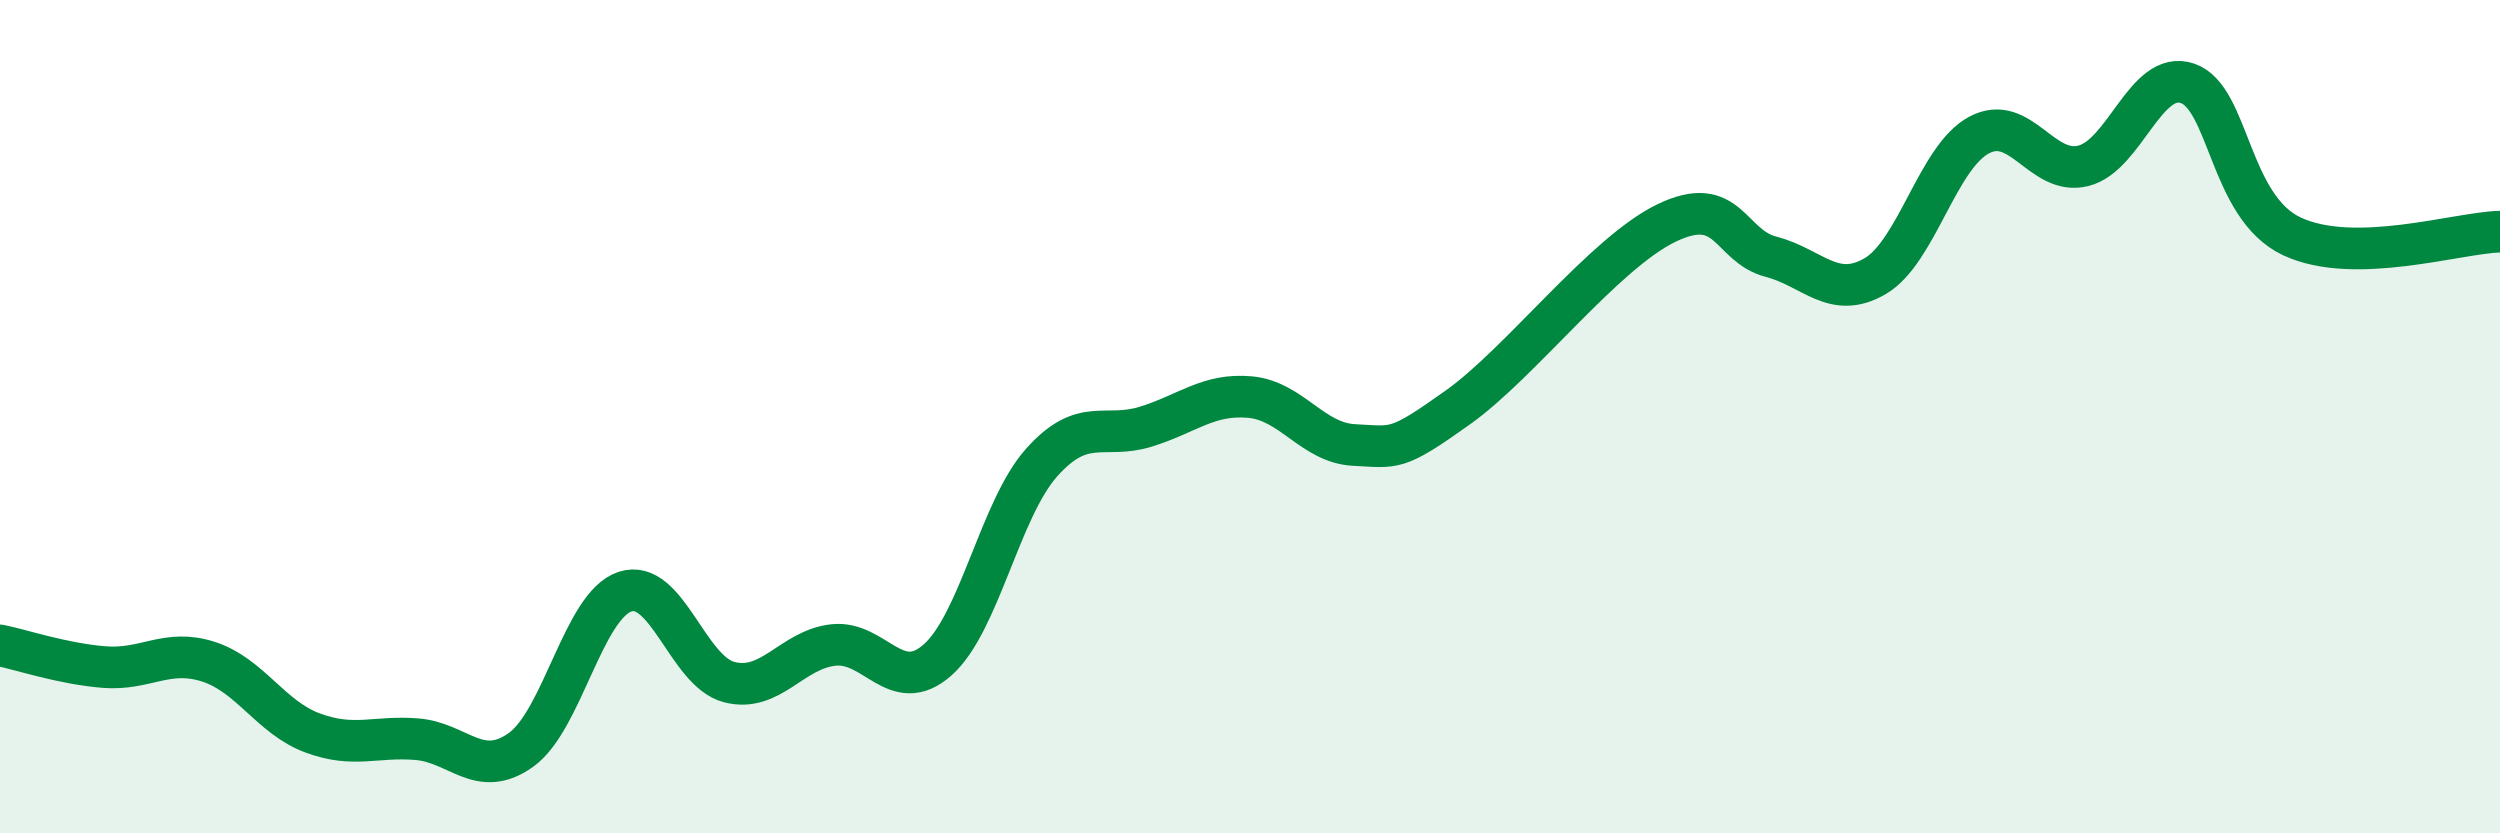
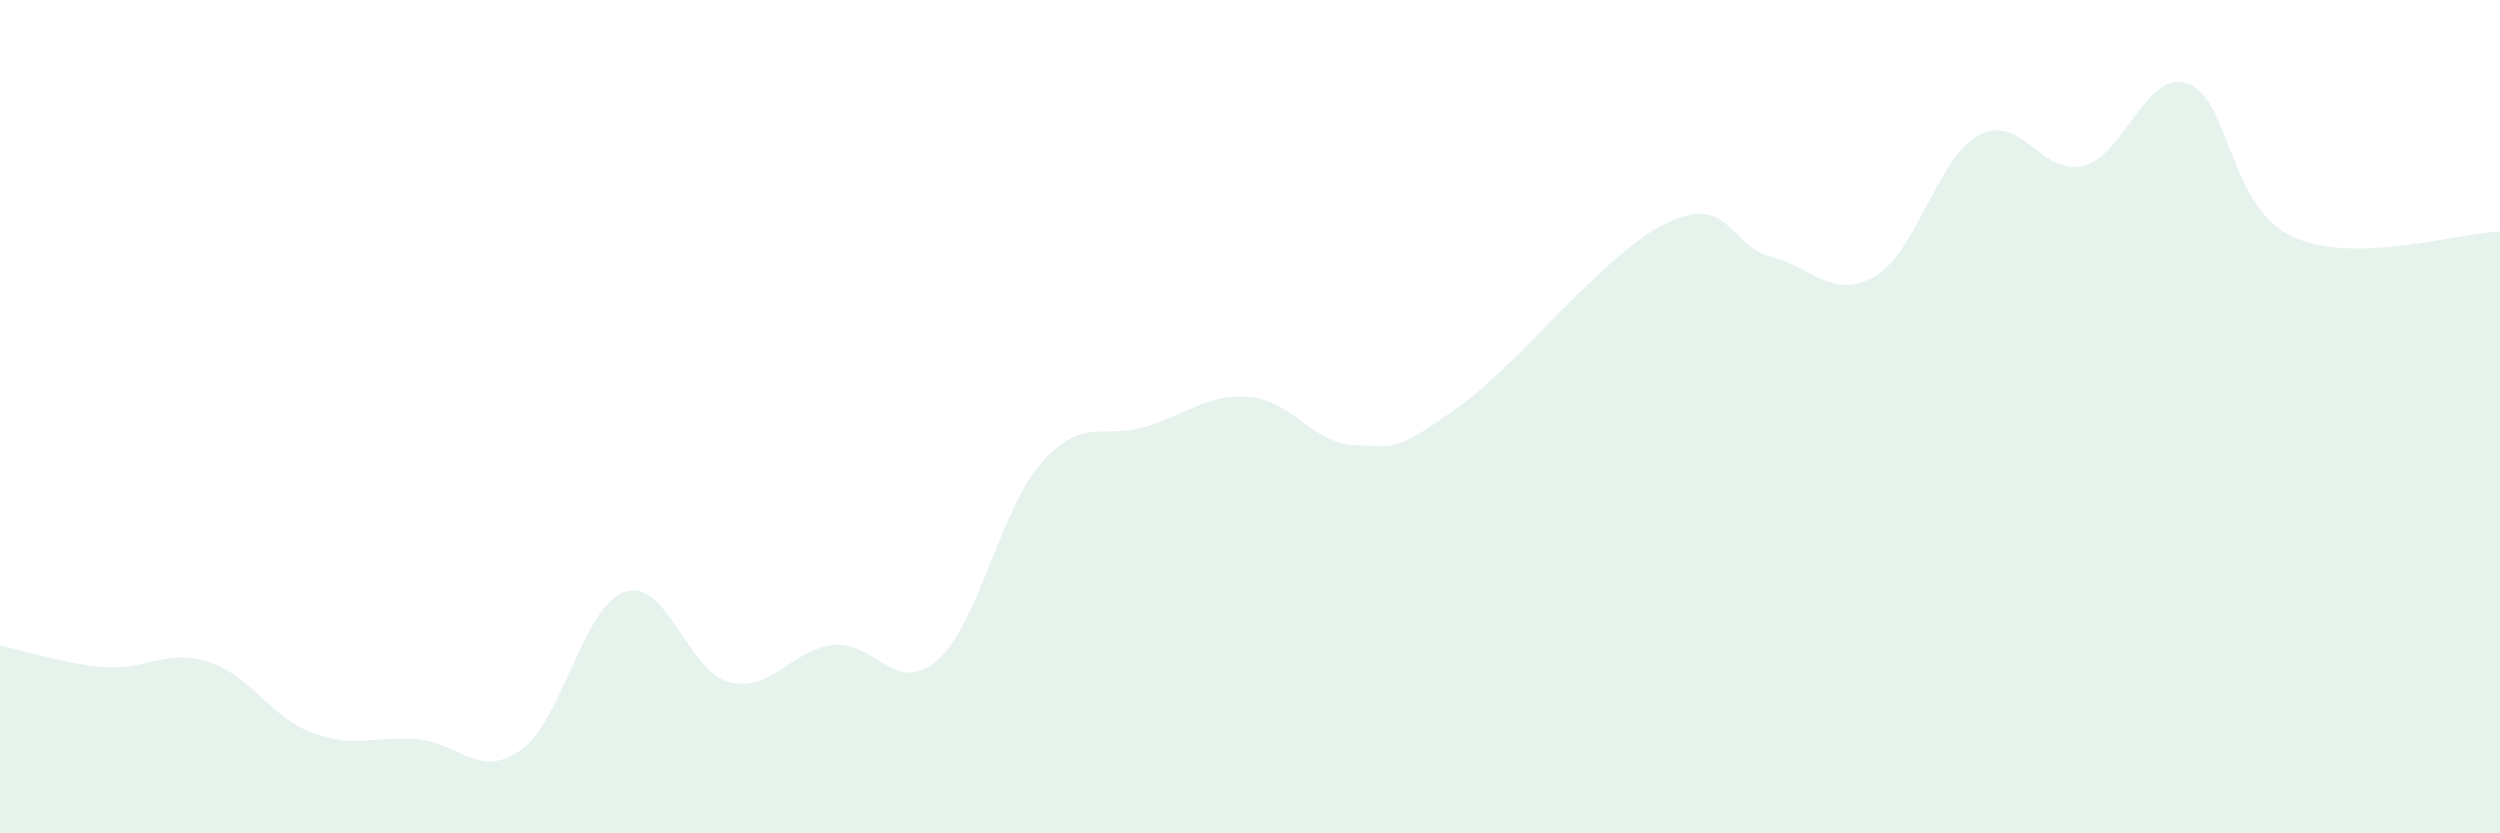
<svg xmlns="http://www.w3.org/2000/svg" width="60" height="20" viewBox="0 0 60 20">
  <path d="M 0,15.49 C 0.5,15.59 1.5,15.93 2.5,16.01 C 3.5,16.09 4,15.56 5,15.88 C 6,16.2 6.5,17.22 7.5,17.59 C 8.5,17.96 9,17.66 10,17.74 C 11,17.82 11.5,18.71 12.5,18 C 13.5,17.29 14,14.53 15,14.2 C 16,13.87 16.5,16.11 17.5,16.37 C 18.5,16.63 19,15.59 20,15.48 C 21,15.37 21.5,16.72 22.5,15.84 C 23.5,14.96 24,12.22 25,11.1 C 26,9.98 26.5,10.55 27.5,10.24 C 28.5,9.93 29,9.44 30,9.53 C 31,9.62 31.5,10.63 32.5,10.68 C 33.5,10.73 33.5,10.84 35,9.77 C 36.5,8.7 38.5,6.07 40,5.35 C 41.5,4.63 41.5,5.9 42.5,6.16 C 43.5,6.42 44,7.21 45,6.63 C 46,6.05 46.5,3.77 47.5,3.24 C 48.5,2.71 49,4.23 50,3.98 C 51,3.73 51.5,1.66 52.5,2 C 53.5,2.34 53.5,4.96 55,5.67 C 56.5,6.38 59,5.58 60,5.56L60 20L0 20Z" fill="#008740" opacity="0.1" stroke-linecap="round" stroke-linejoin="round" />
-   <path d="M 0,15.49 C 0.5,15.59 1.5,15.93 2.5,16.01 C 3.5,16.09 4,15.56 5,15.88 C 6,16.2 6.5,17.22 7.5,17.59 C 8.5,17.96 9,17.66 10,17.74 C 11,17.82 11.5,18.71 12.5,18 C 13.5,17.29 14,14.53 15,14.2 C 16,13.87 16.5,16.11 17.5,16.37 C 18.5,16.63 19,15.59 20,15.48 C 21,15.37 21.5,16.72 22.5,15.84 C 23.5,14.96 24,12.22 25,11.1 C 26,9.98 26.5,10.55 27.5,10.24 C 28.5,9.93 29,9.44 30,9.53 C 31,9.62 31.5,10.63 32.5,10.68 C 33.5,10.73 33.5,10.84 35,9.77 C 36.5,8.7 38.5,6.07 40,5.35 C 41.5,4.63 41.5,5.9 42.5,6.16 C 43.5,6.42 44,7.21 45,6.63 C 46,6.05 46.5,3.77 47.5,3.24 C 48.5,2.71 49,4.23 50,3.98 C 51,3.73 51.5,1.66 52.5,2 C 53.5,2.34 53.5,4.96 55,5.67 C 56.5,6.38 59,5.58 60,5.56" stroke="#008740" stroke-width="1" fill="none" stroke-linecap="round" stroke-linejoin="round" />
</svg>